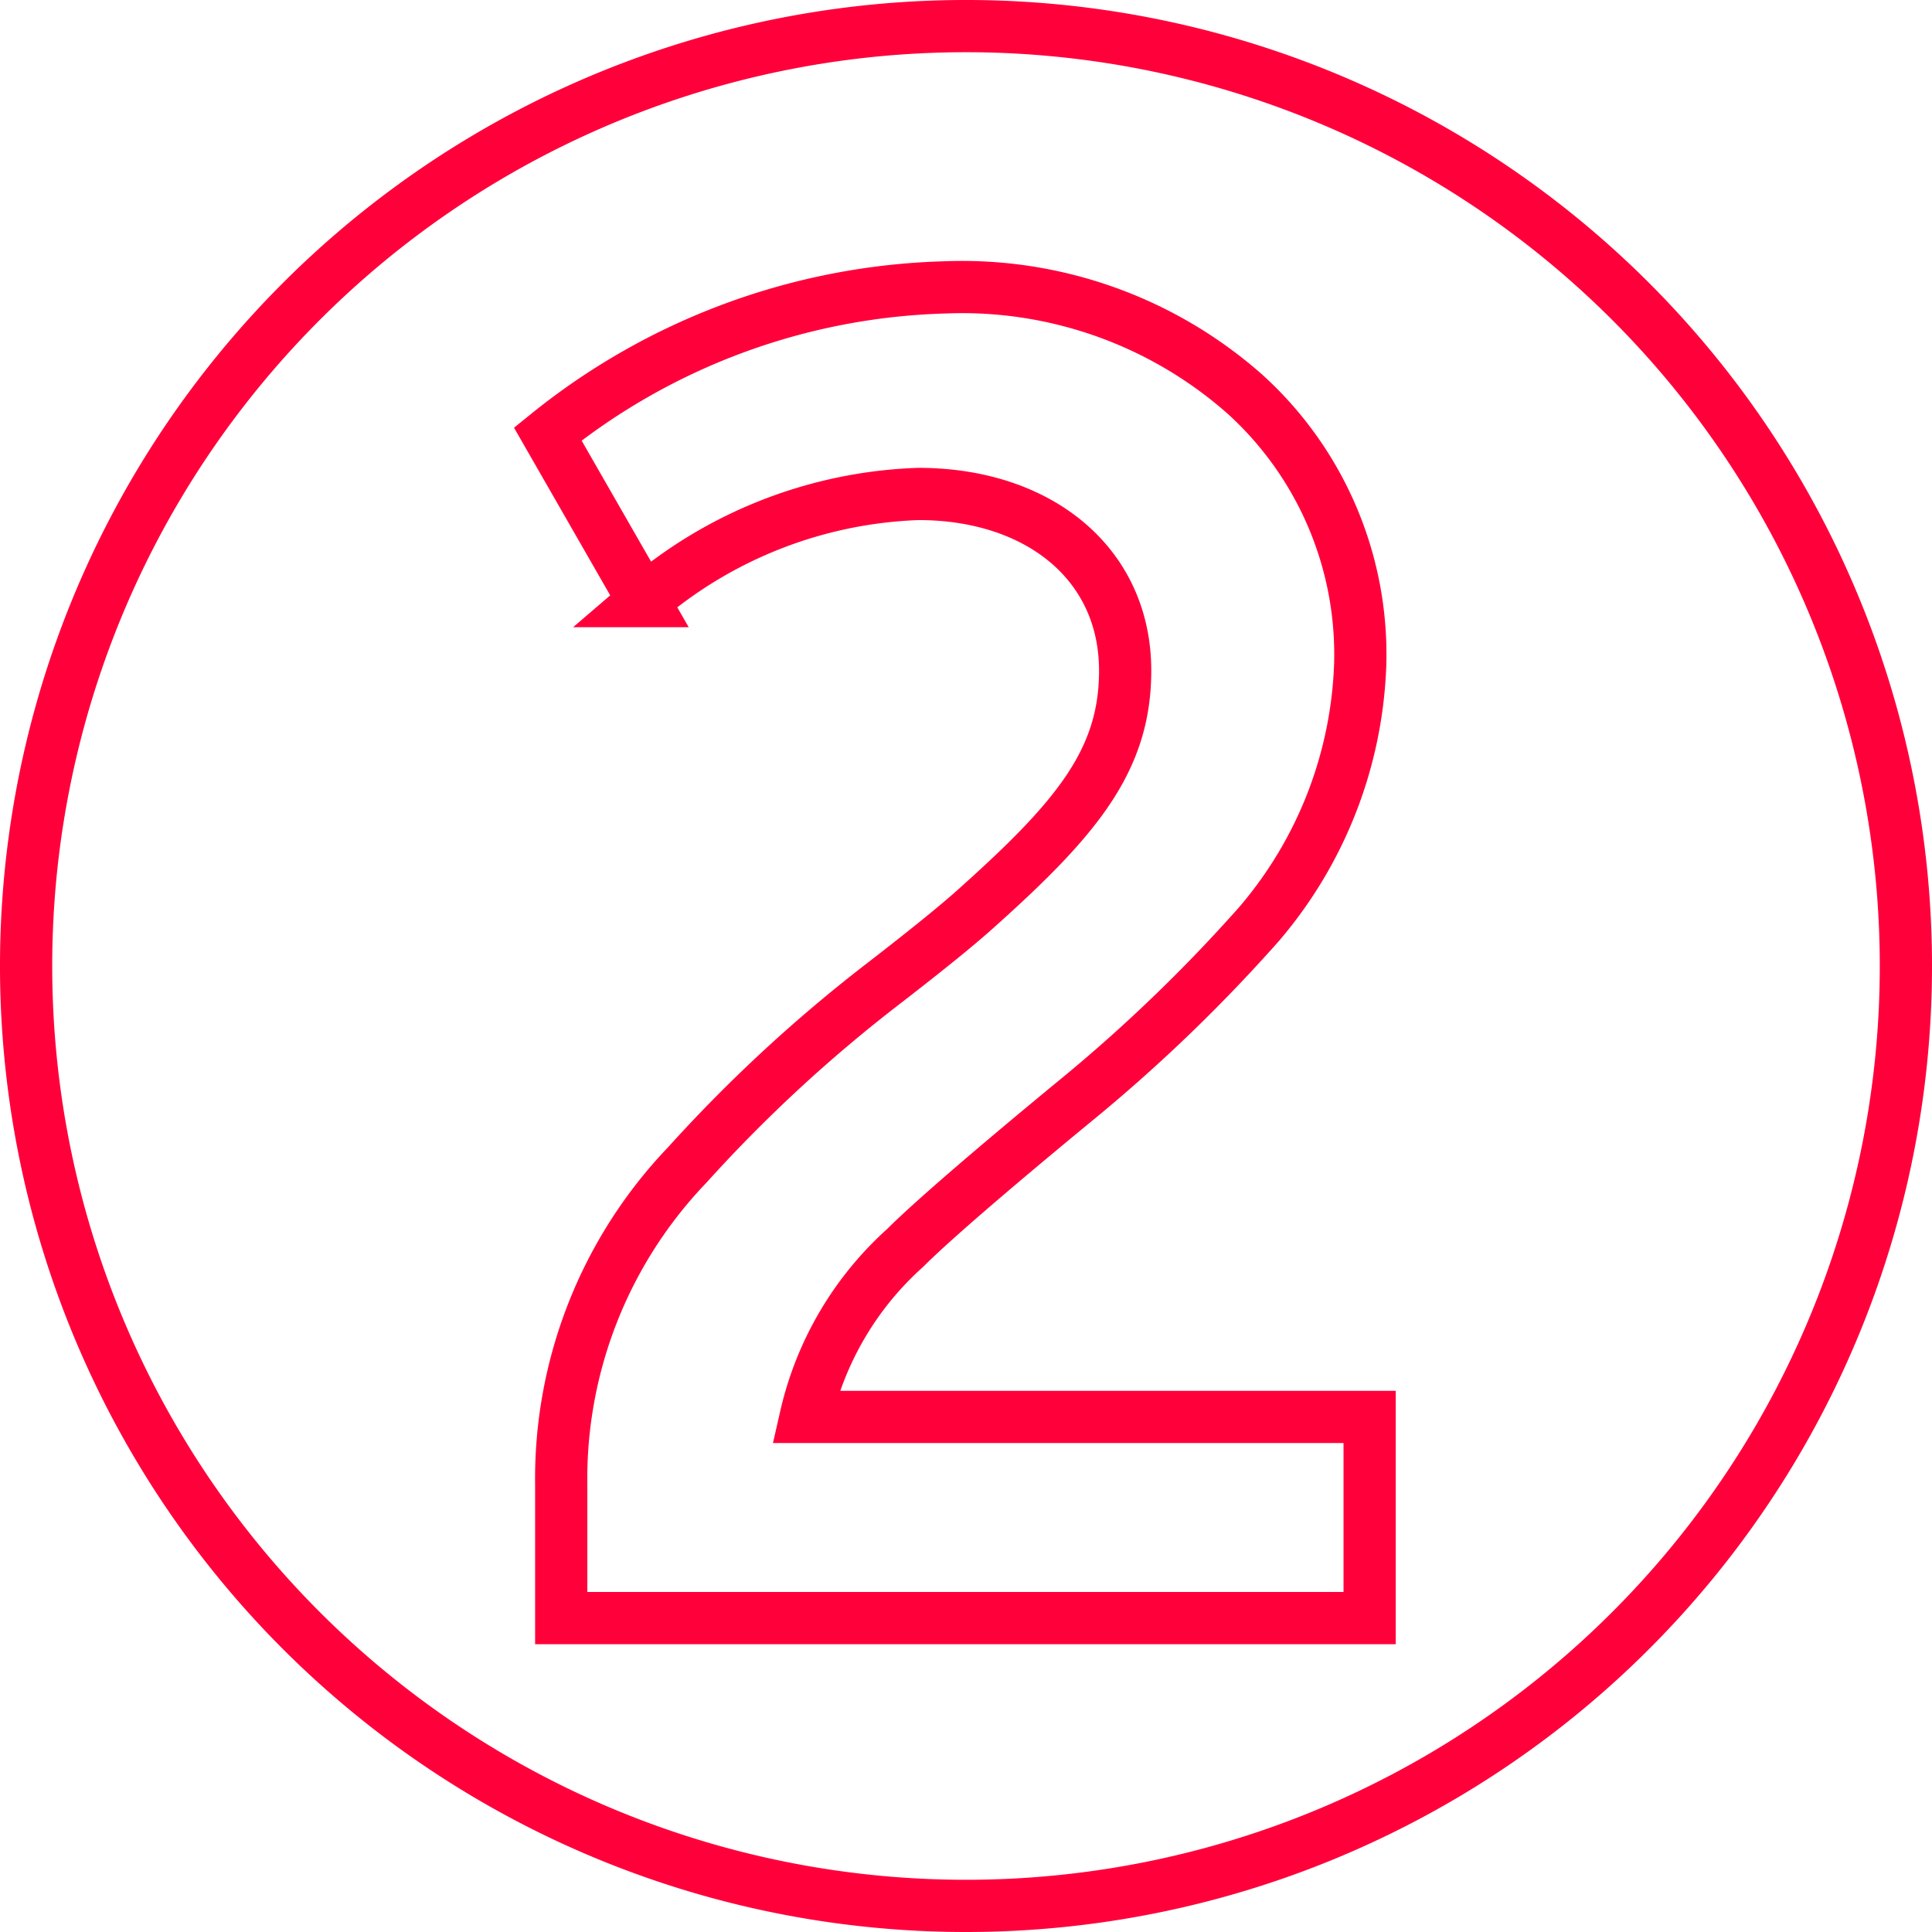
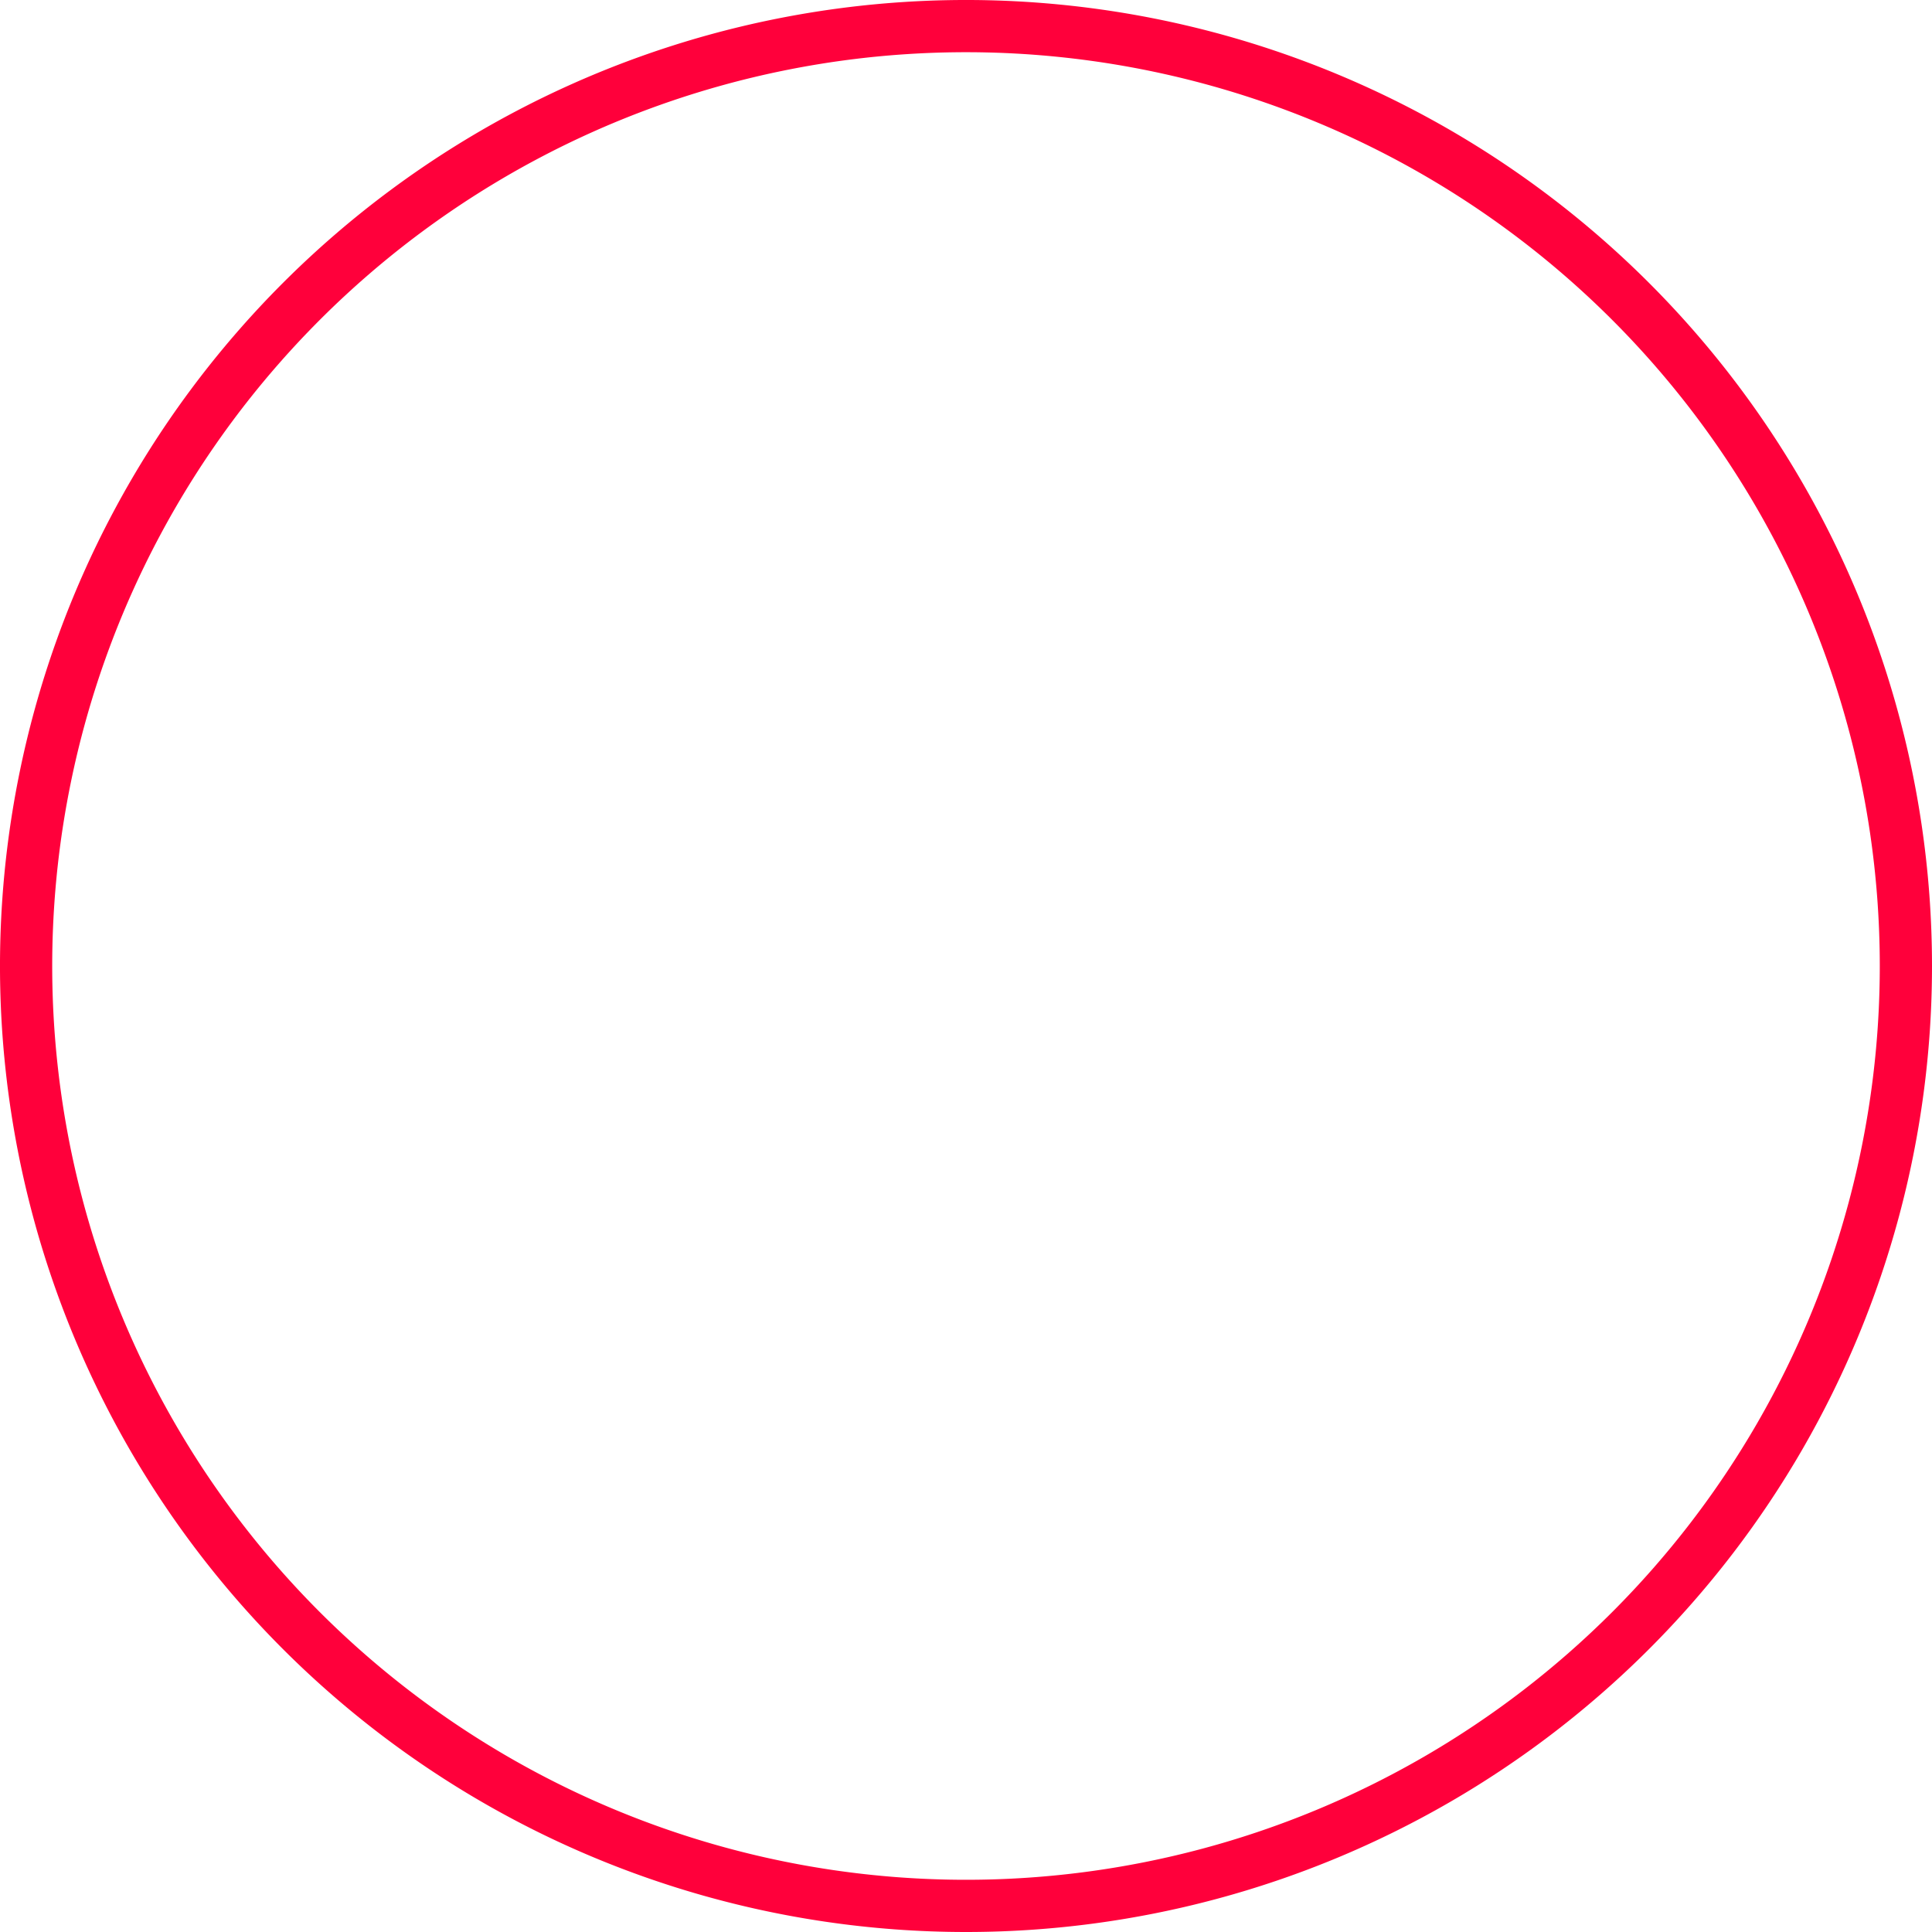
<svg xmlns="http://www.w3.org/2000/svg" width="37" height="37" viewBox="0 0 37 37">
  <g id="Groupe_2540" data-name="Groupe 2540" transform="translate(-174.5 0.5)">
    <g id="Groupe_2524" data-name="Groupe 2524" transform="translate(-0.5 -0.5)">
-       <path id="Icon_material-timelapse" data-name="Icon material-timelapse" d="M24.6,42.6a18,18,0,1,1,18-18A18,18,0,0,1,24.6,42.6Z" transform="translate(168.9 -6.1)" fill="none" stroke="#ff003b" stroke-width="1" />
-       <path id="Tracé_288" data-name="Tracé 288" d="M-3.258-3.852A6.2,6.2,0,0,1-1.35-7.092C-.882-7.56.2-8.5,1.854-9.864a30.62,30.62,0,0,0,3.564-3.42,8.069,8.069,0,0,0,1.944-5,6.726,6.726,0,0,0-2.2-5.148,8.177,8.177,0,0,0-5.76-2.052,12.656,12.656,0,0,0-7.6,2.808l1.836,3.2A8.532,8.532,0,0,1-1.1-21.528c2.3,0,3.96,1.332,3.96,3.384,0,1.728-.936,2.844-2.916,4.608-.324.288-.9.756-1.692,1.368a28.4,28.4,0,0,0-3.78,3.492,8.687,8.687,0,0,0-2.412,6.12V0H7.542V-3.852Z" transform="translate(193.688 30.988)" fill="none" stroke="#ff003b" stroke-width="1" />
+       <path id="Icon_material-timelapse" data-name="Icon material-timelapse" d="M24.6,42.6a18,18,0,1,1,18-18A18,18,0,0,1,24.6,42.6" transform="translate(168.9 -6.1)" fill="none" stroke="#ff003b" stroke-width="1" />
    </g>
  </g>
</svg>